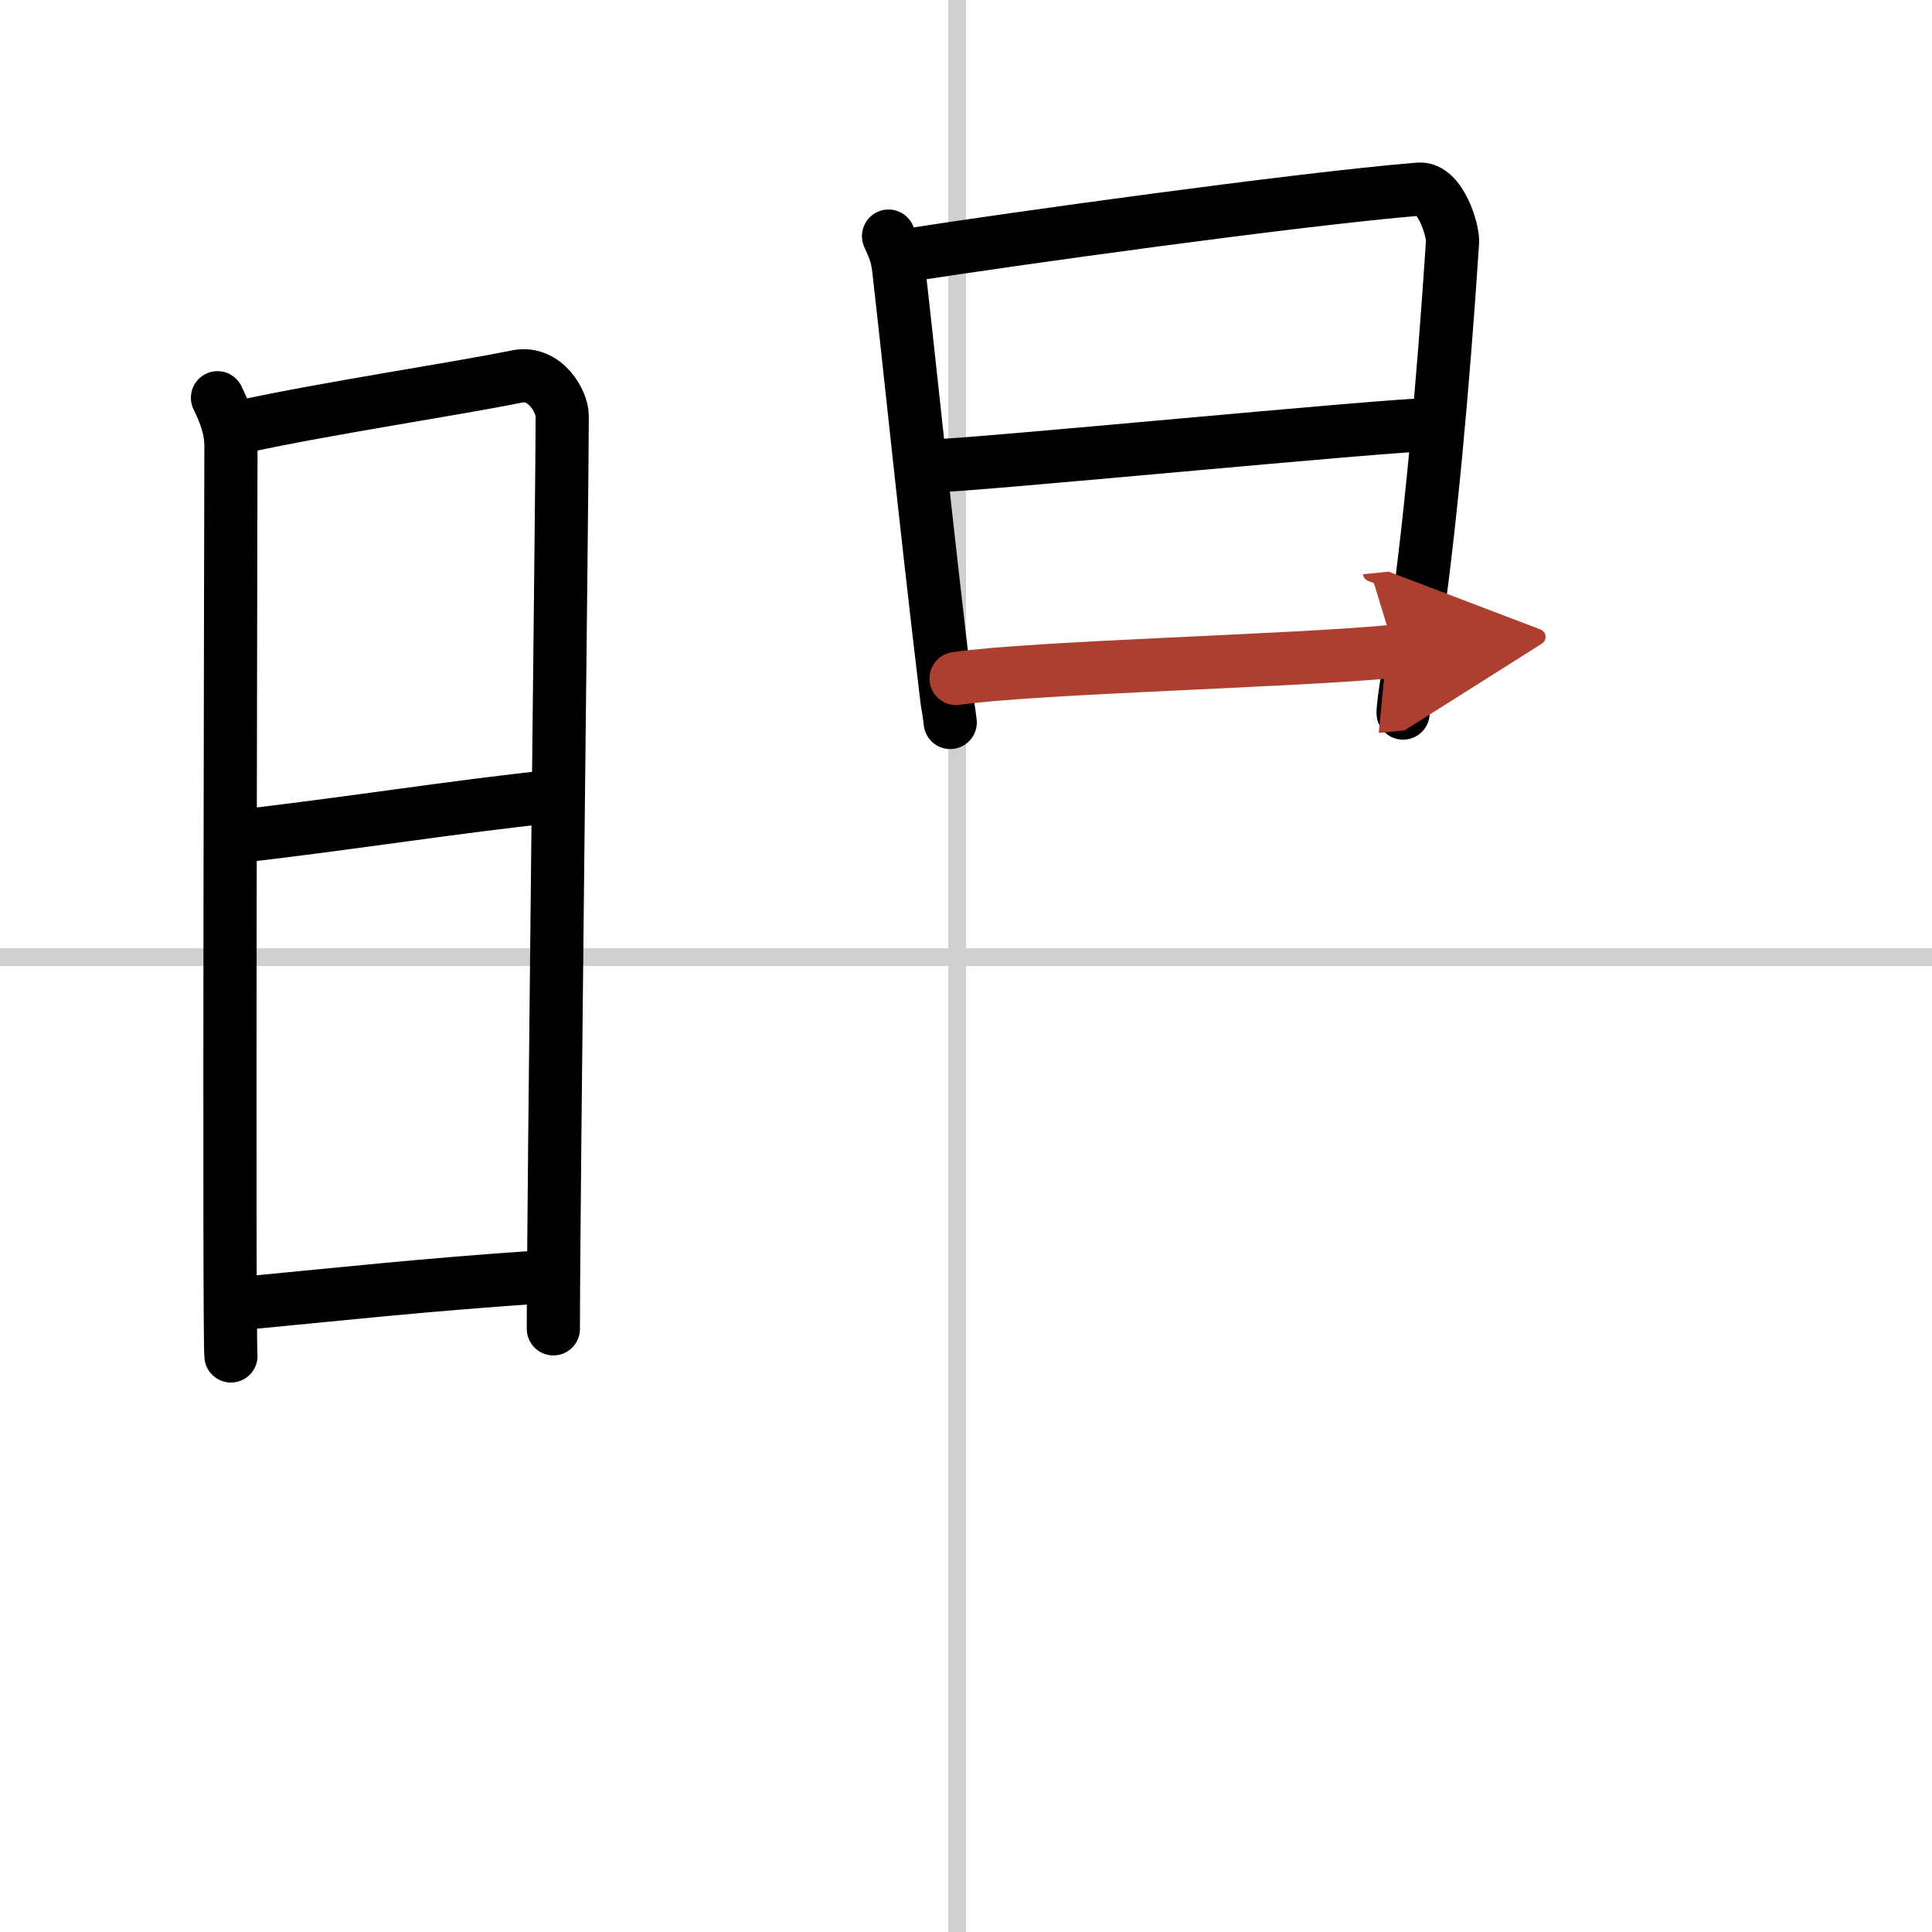
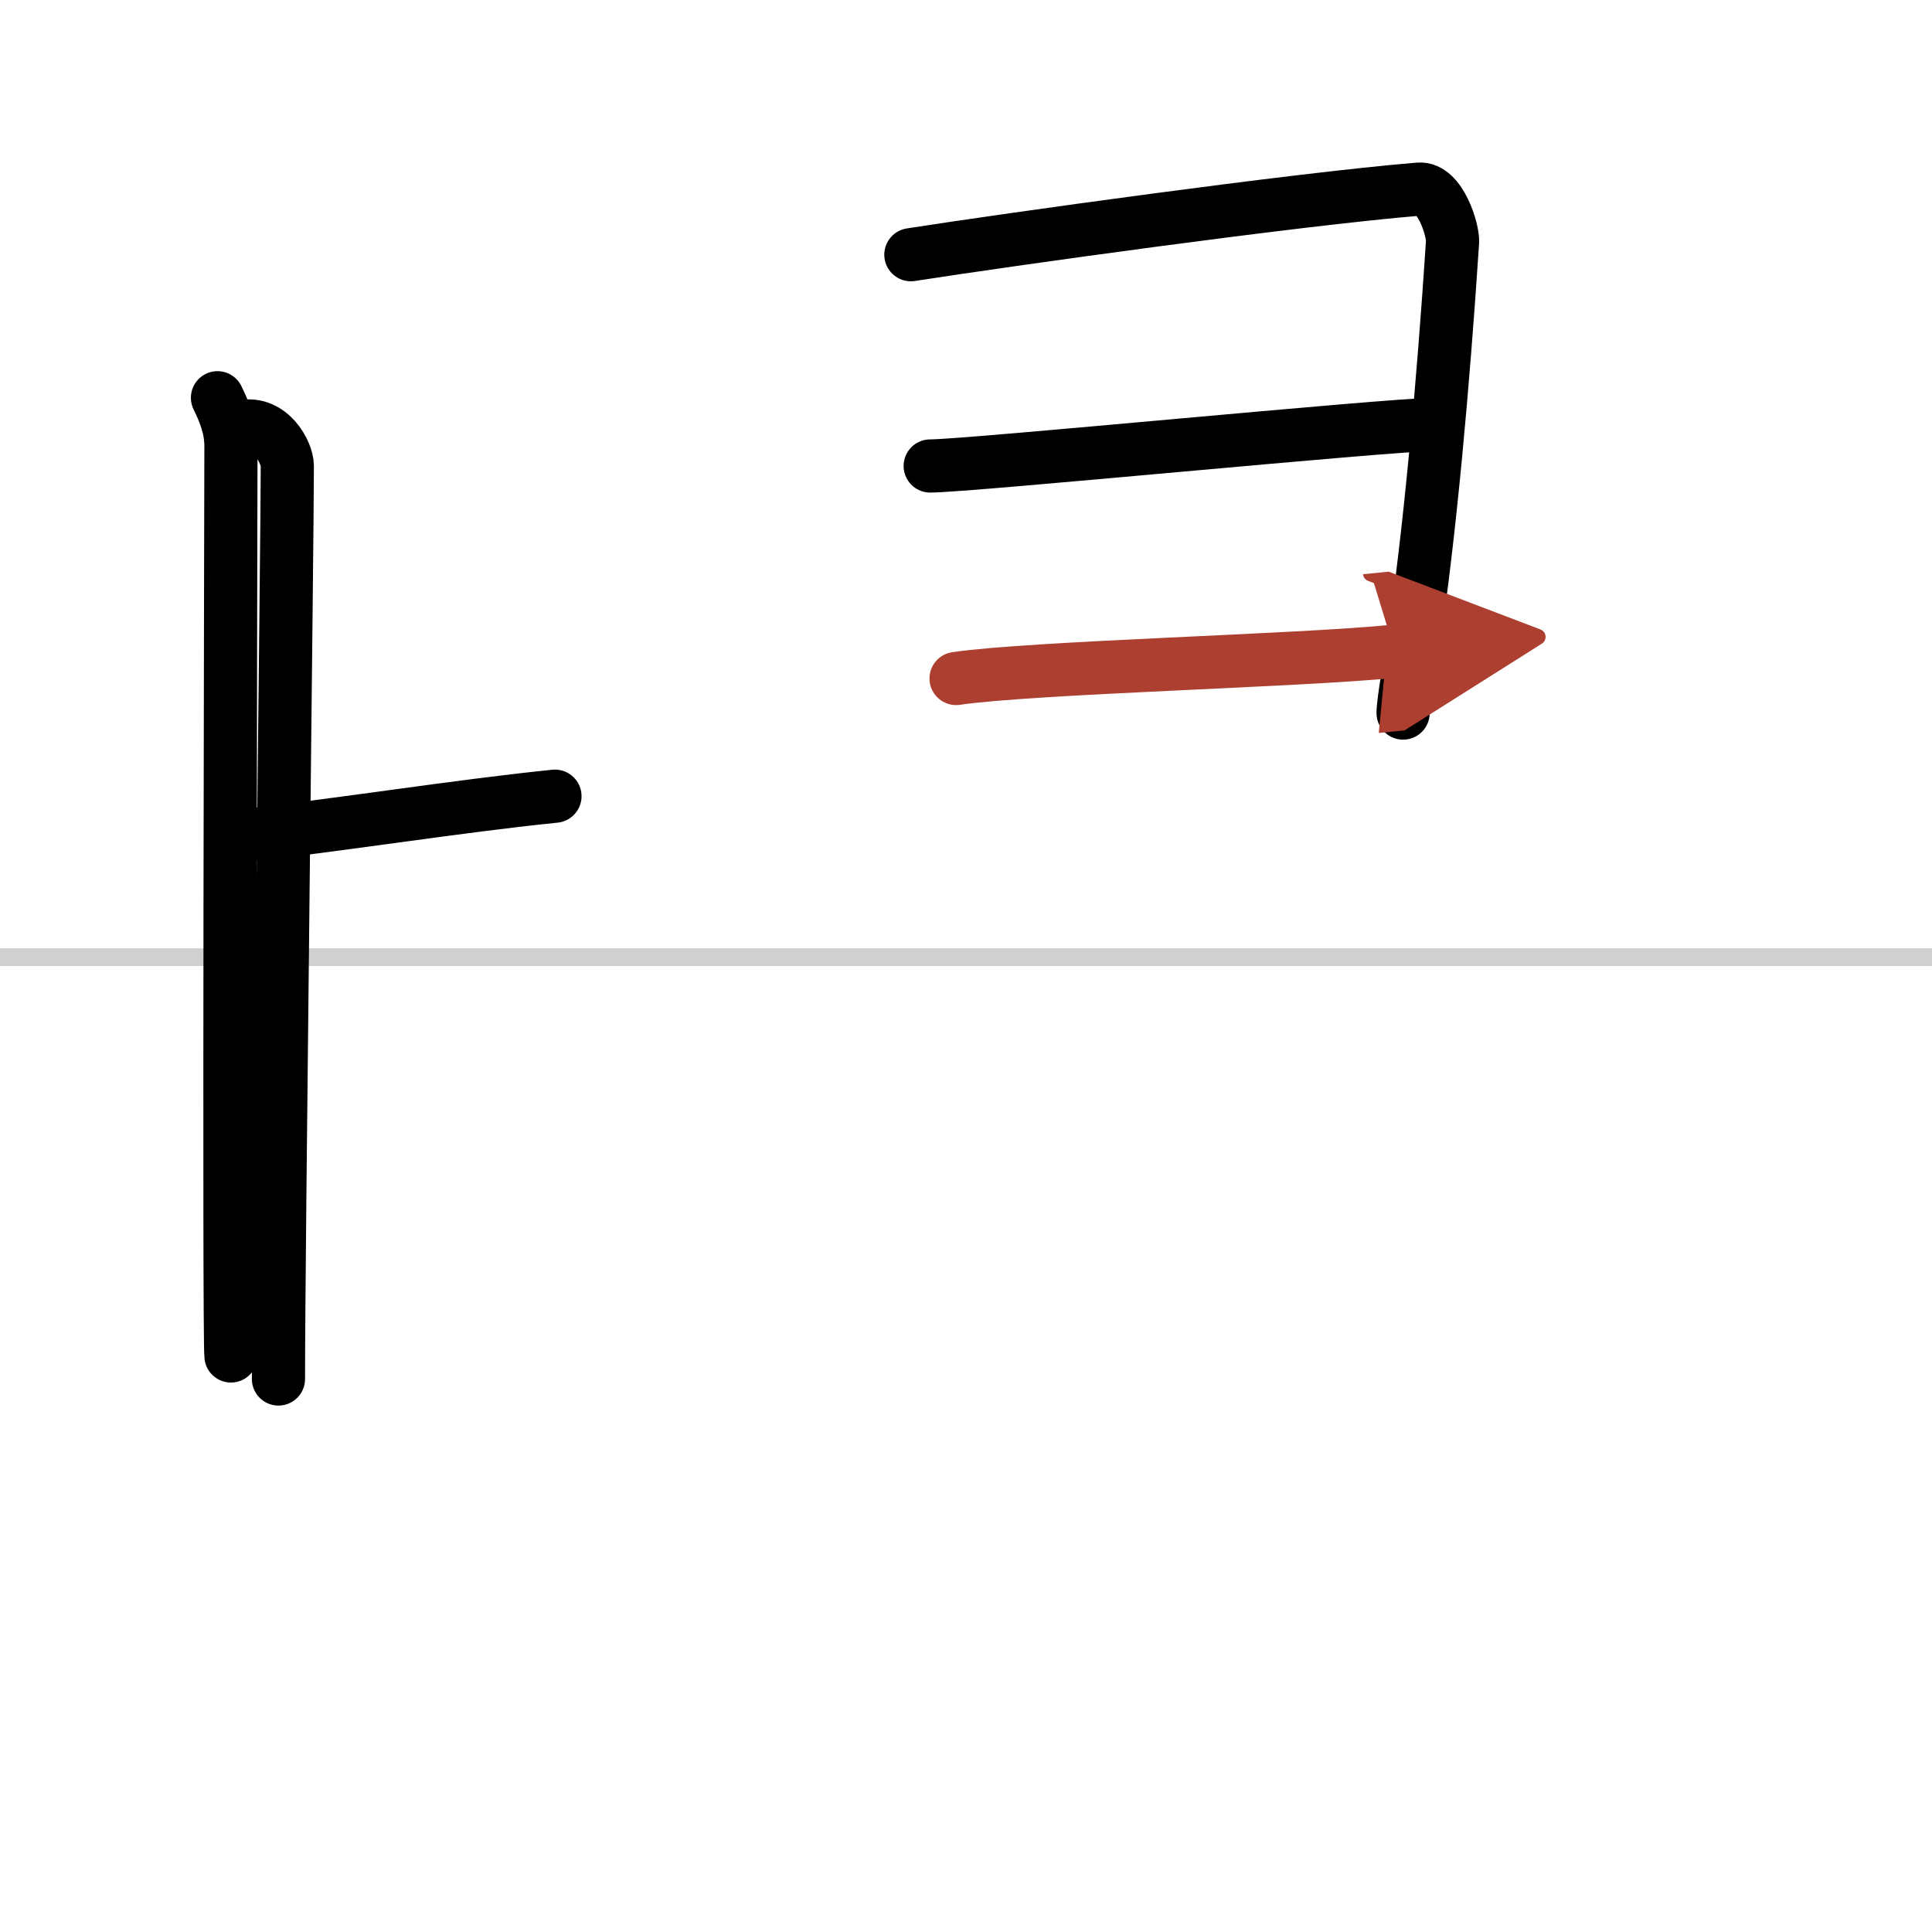
<svg xmlns="http://www.w3.org/2000/svg" width="400" height="400" viewBox="0 0 109 109">
  <defs>
    <marker id="a" markerWidth="4" orient="auto" refX="1" refY="5" viewBox="0 0 10 10">
      <polyline points="0 0 10 5 0 10 1 5" fill="#ad3f31" stroke="#ad3f31" />
    </marker>
  </defs>
  <g fill="none" stroke="#000" stroke-linecap="round" stroke-linejoin="round" stroke-width="3">
    <rect width="100%" height="100%" fill="#fff" stroke="#fff" />
-     <line x1="54" x2="54" y2="109" stroke="#d0d0d0" stroke-width="1" />
    <line x2="109" y1="54" y2="54" stroke="#d0d0d0" stroke-width="1" />
    <path d="m12.27 22.44c0.38 0.78 0.76 1.68 0.76 2.72s-0.13 50.29 0 51.34" />
-     <path d="M13.66,24.07C18.6,23,25.4,22,29.17,21.24c1.6-0.32,2.55,1.44,2.55,2.22c0,4.04-0.5,44.29-0.5,51.51" />
+     <path d="M13.66,24.07c1.6-0.32,2.55,1.44,2.55,2.22c0,4.04-0.5,44.29-0.5,51.51" />
    <path d="m13.06 47.23c6.51-0.73 12.59-1.73 18.25-2.31" />
-     <path d="m13.42 73.56c5.91-0.56 10.28-1.06 17.4-1.54" />
-     <path d="m50.13 13.32c0.28 0.65 0.47 0.99 0.57 1.84 0.69 6.01 1.42 13.4 2.72 24.3 0.05 0.42 0.09 0.43 0.19 1.3" />
    <path d="m51.39 14.37c5.45-0.85 21.67-3.12 28.66-3.7 1.21-0.1 1.94 2.33 1.9 2.98-0.53 8.1-1.3 16.62-2.21 22.58-0.15 0.96-0.58 3.35-0.58 4" />
    <path d="m52.48 26.29c2.16 0 25.91-2.34 28.35-2.34" />
    <path d="m53.94 38.28c4.4-0.64 19.26-0.99 24.75-1.54" marker-end="url(#a)" stroke="#ad3f31" />
  </g>
</svg>